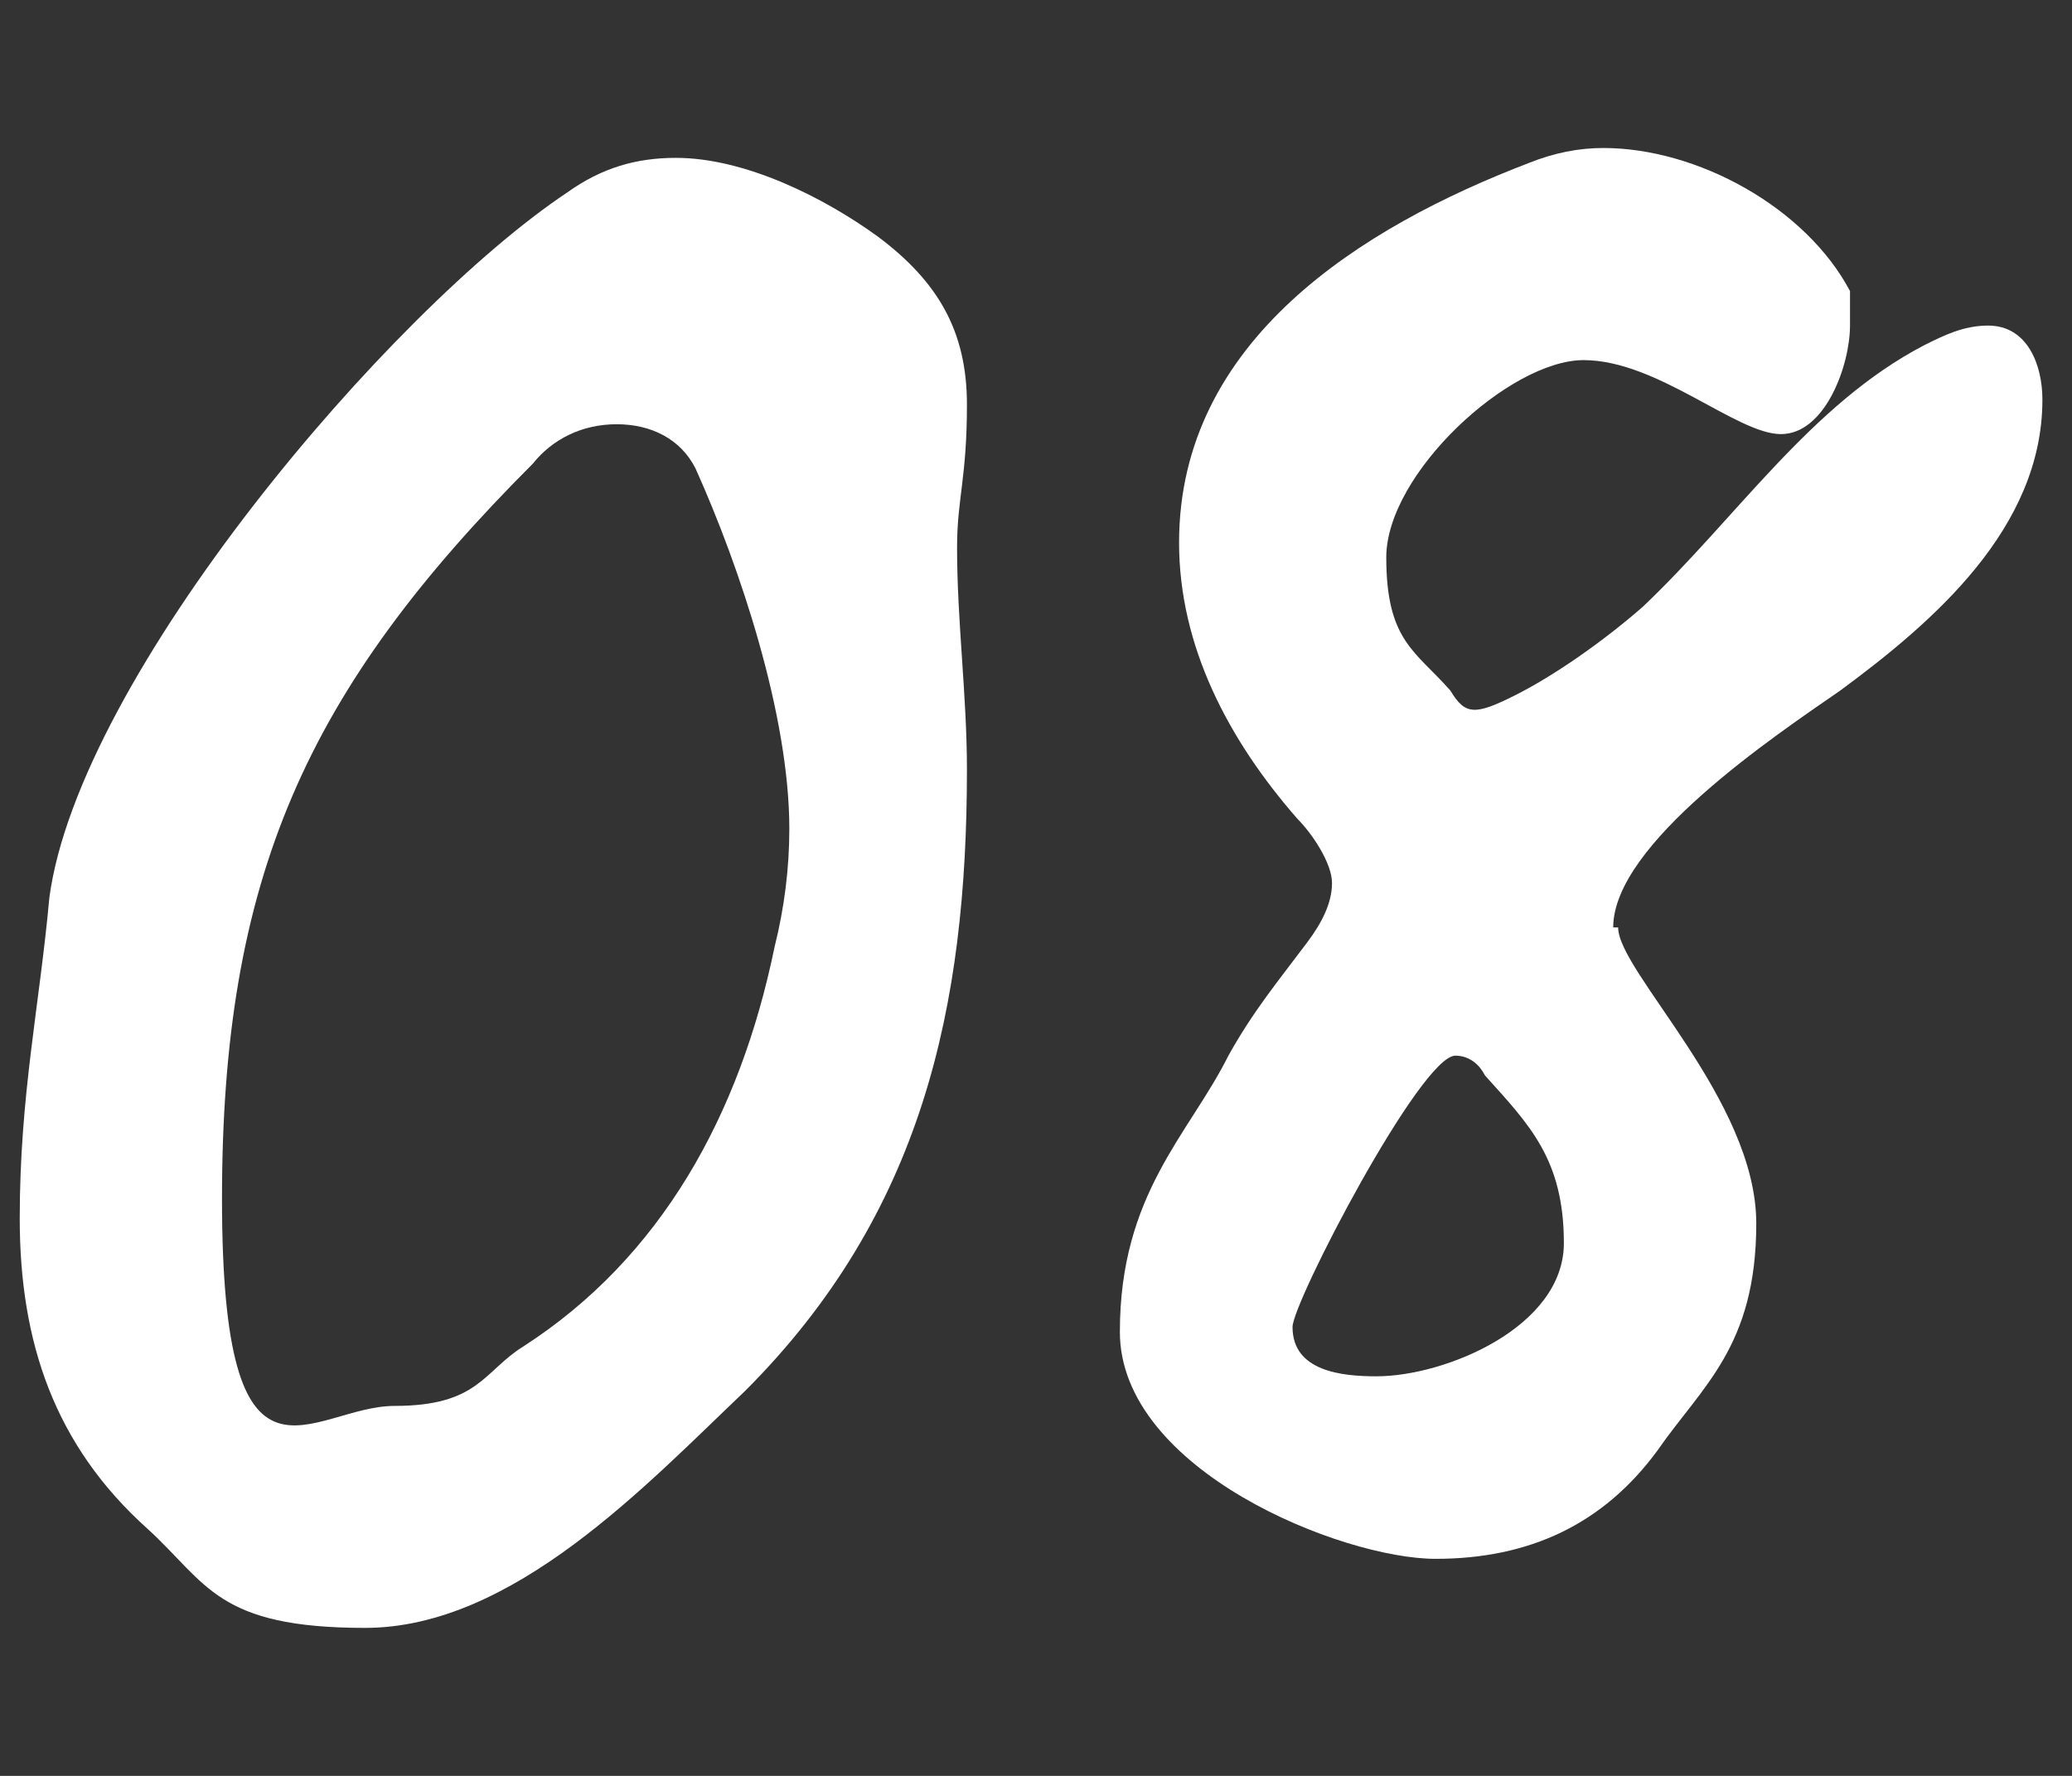
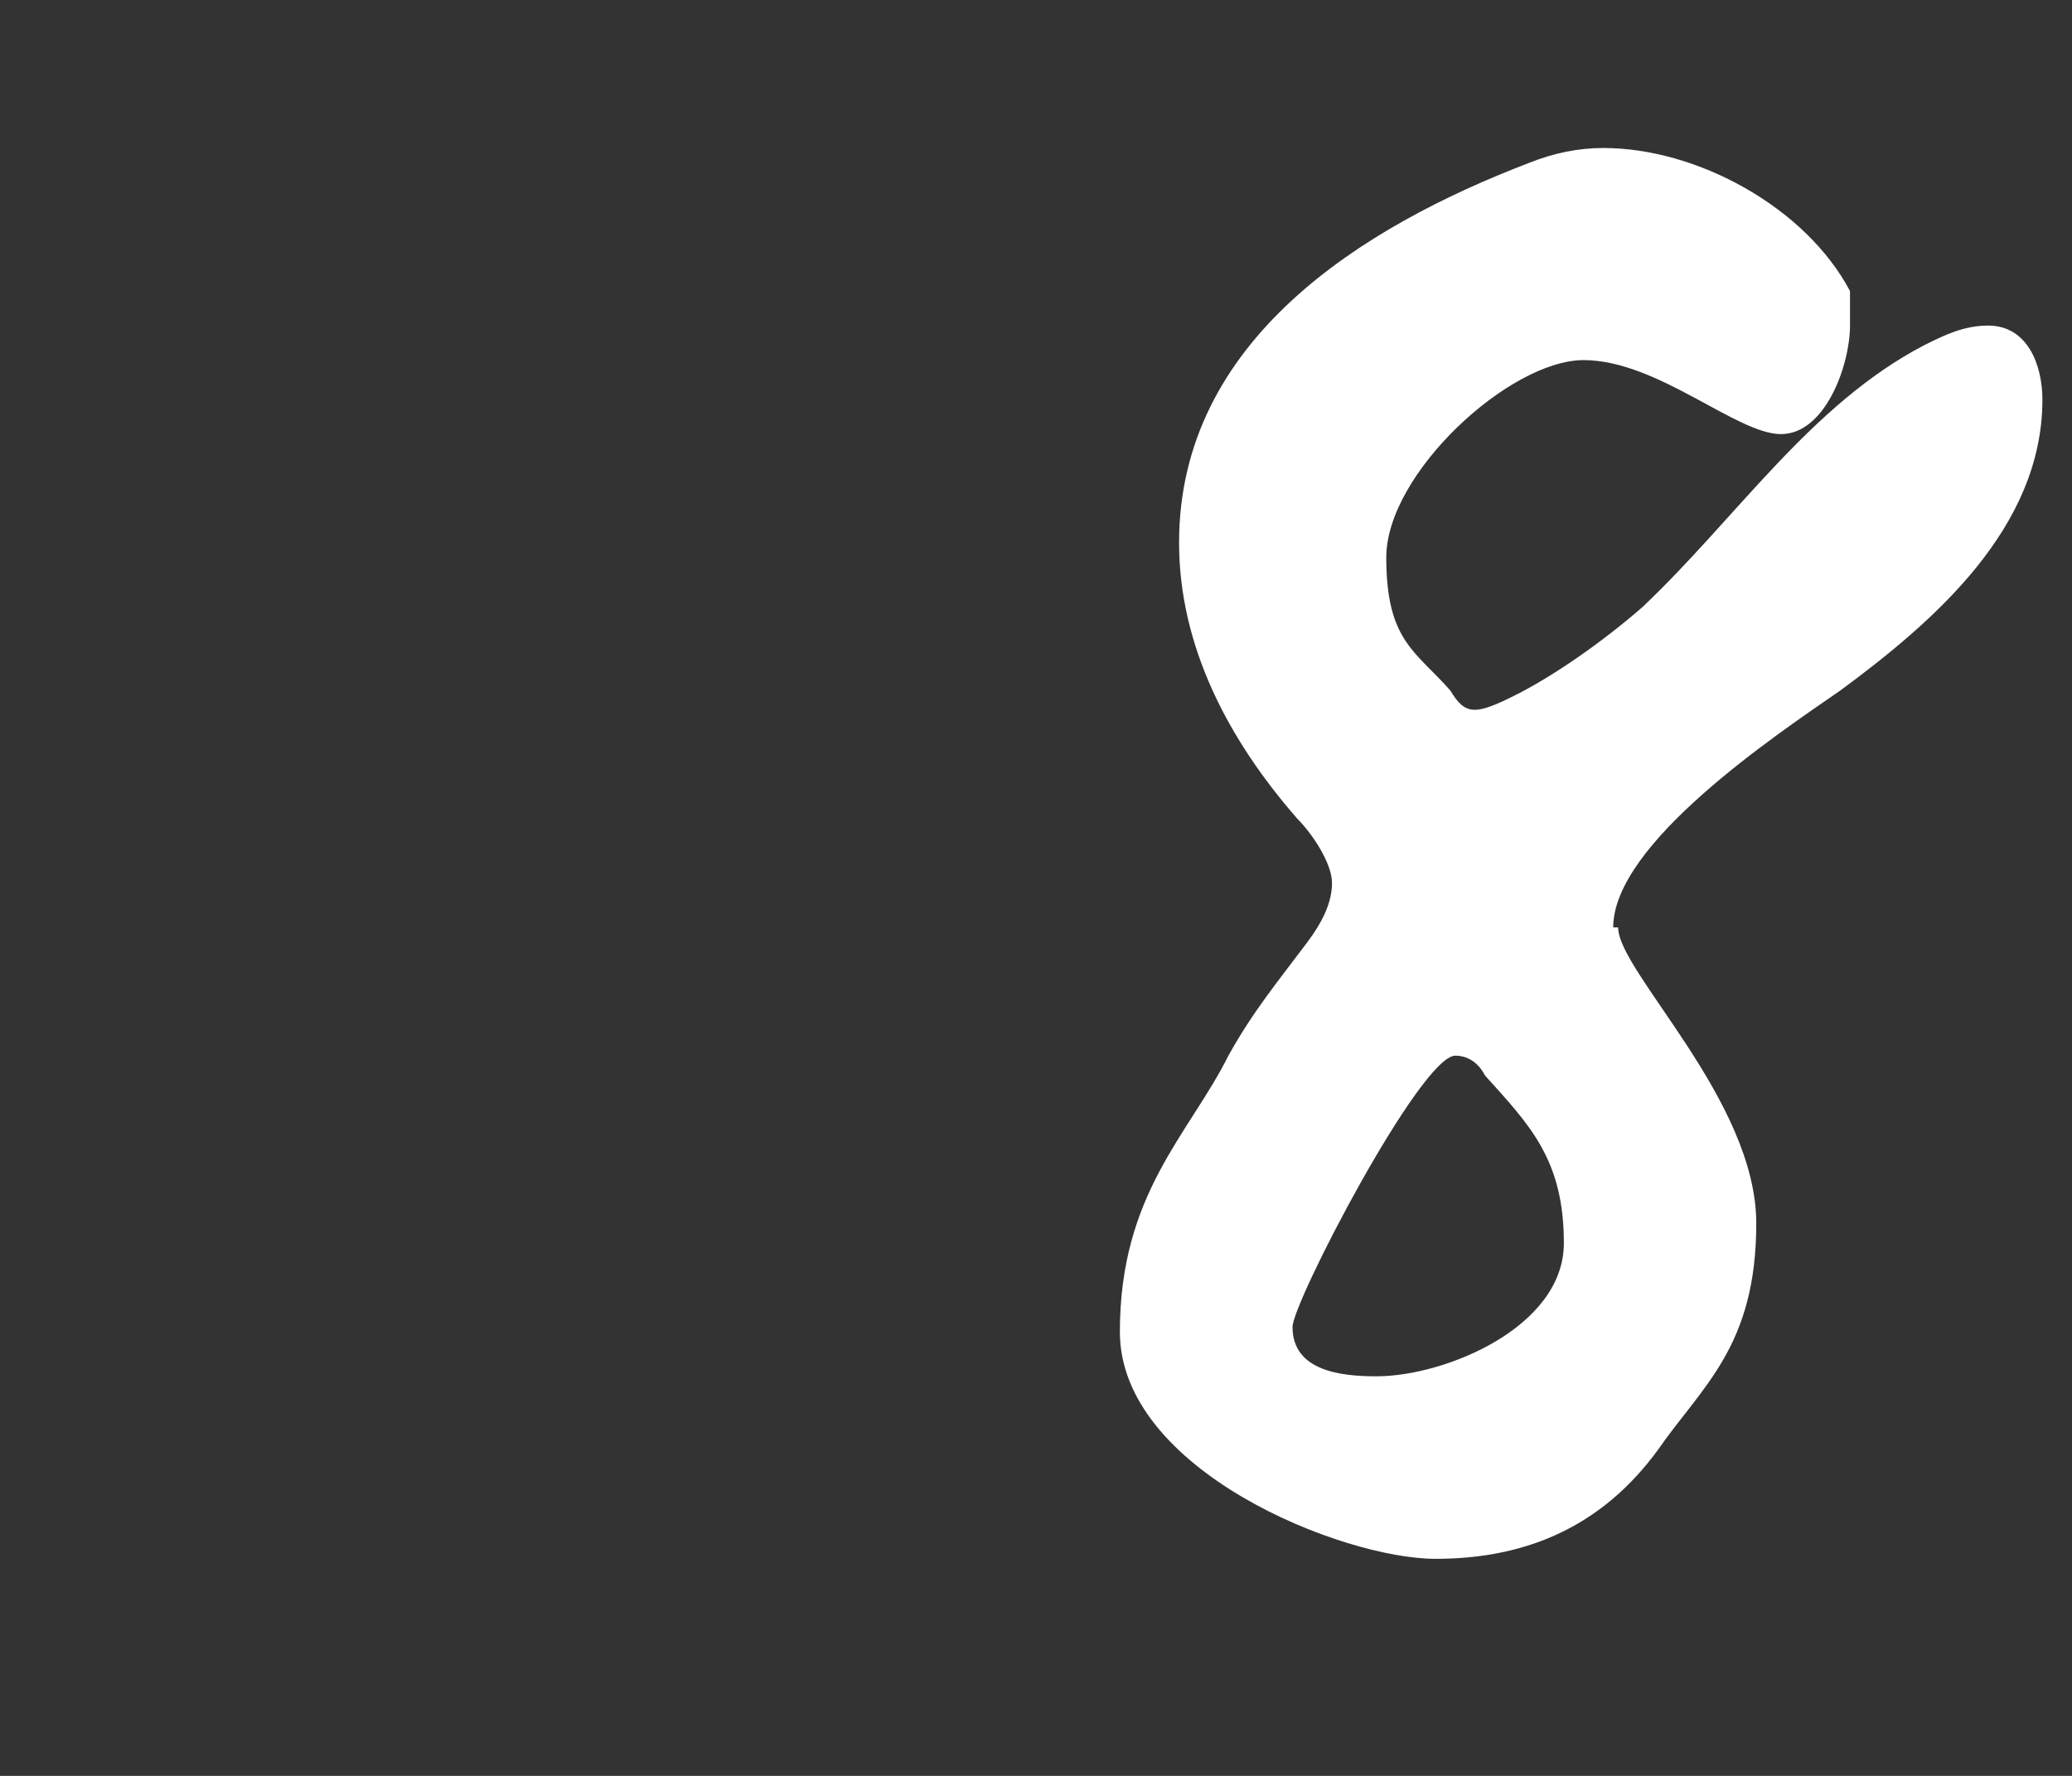
<svg xmlns="http://www.w3.org/2000/svg" id="_デザイン" version="1.1" viewBox="0 0 42 36">
  <rect x="0" y="0" width="42" height="36" fill="#333333" stroke="none" />
  <defs>
    <style>
      .st0 {
        fill: #fff;
      }
    </style>
  </defs>
-   <path class="st0" d="M19.6,15.6c0,4.8-.9,9-4.5,12.6-2,1.9-4.7,4.8-7.7,4.8s-3.2-.9-4.4-2c-1.9-1.7-2.6-3.8-2.6-6.3s.4-4.3.6-6.5C1.6,13.7,7.9,6.3,11.5,3.9c.7-.5,1.4-.7,2.2-.7,1.4,0,3,.8,4.1,1.6,1.2.9,1.8,1.9,1.8,3.4s-.2,1.9-.2,2.9c0,1.5.2,3,.2,4.5h0ZM12.5,8.6c-.7,0-1.3.3-1.7.8-4.6,4.6-6.3,8.4-6.3,14.9s1.8,4.2,3.5,4.2,1.8-.7,2.6-1.2c2.8-1.8,4.4-4.7,5.1-8.1.2-.8.3-1.6.3-2.4,0-2.3-1-5.3-1.9-7.3-.3-.6-.9-.9-1.6-.9h0Z" />
  <path class="st0" d="M32.8,18.8c0,.9,2.8,3.5,2.8,6s-1.1,3.3-2,4.6c-1.1,1.5-2.6,2.2-4.5,2.2s-6.4-1.8-6.4-4.6,1.4-4,2.2-5.6c.5-.9,1-1.5,1.6-2.3.3-.4.5-.8.5-1.2s-.4-1-.7-1.3c-1.4-1.6-2.4-3.5-2.4-5.6,0-4.1,3.7-6.4,7.1-7.7.5-.2,1-.3,1.5-.3,1.9,0,4.1,1.2,5,2.9,0,.2,0,.4,0,.7,0,.8-.5,2.2-1.4,2.2s-2.5-1.5-4-1.5-4,2.3-4,4,.6,1.9,1.3,2.7c.3.5.5.5,1.3.1s1.8-1.1,2.6-1.8c1.9-1.8,3.4-4.1,5.7-5.3.4-.2.8-.4,1.3-.4.8,0,1.1.8,1.1,1.5,0,2.6-2.2,4.5-4.1,5.9-1.3.9-4.6,3.1-4.6,4.8h0ZM29.5,21.4c-.7,0-3.3,5-3.3,5.5,0,.9,1,1,1.7,1,1.4,0,3.8-1,3.8-2.7s-.7-2.4-1.6-3.4c-.1-.2-.3-.4-.6-.4Z" />
</svg>